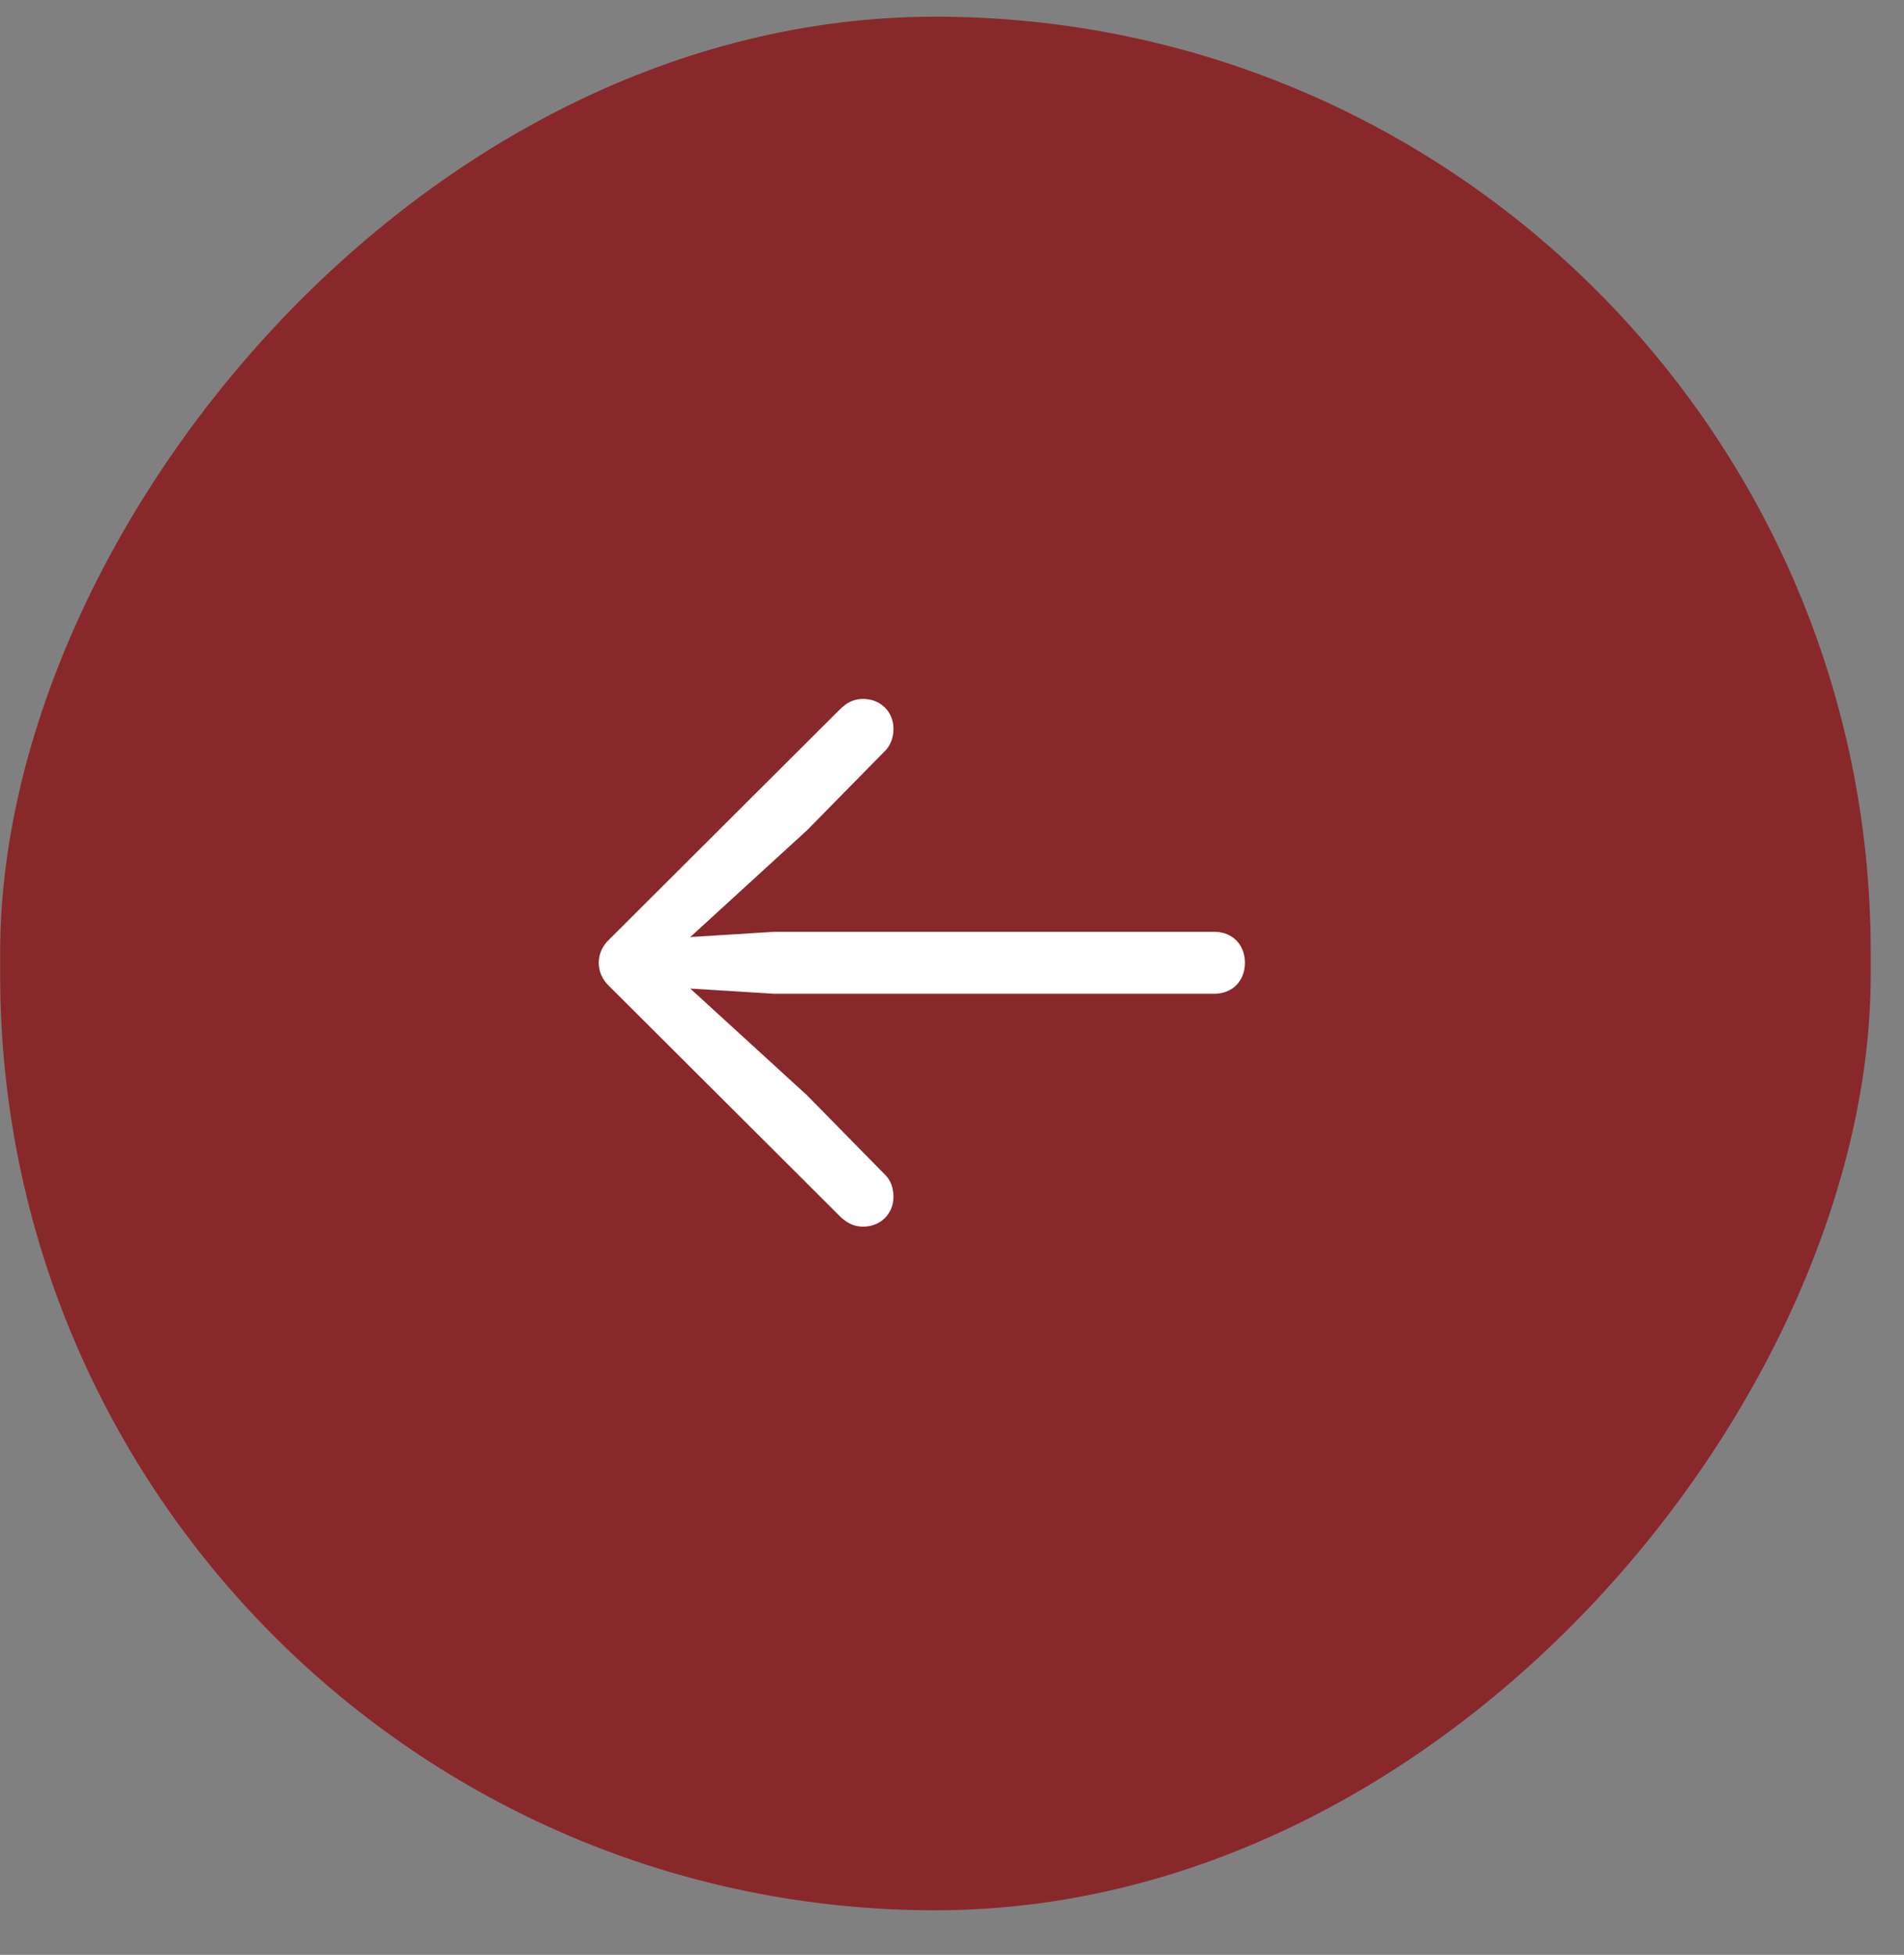
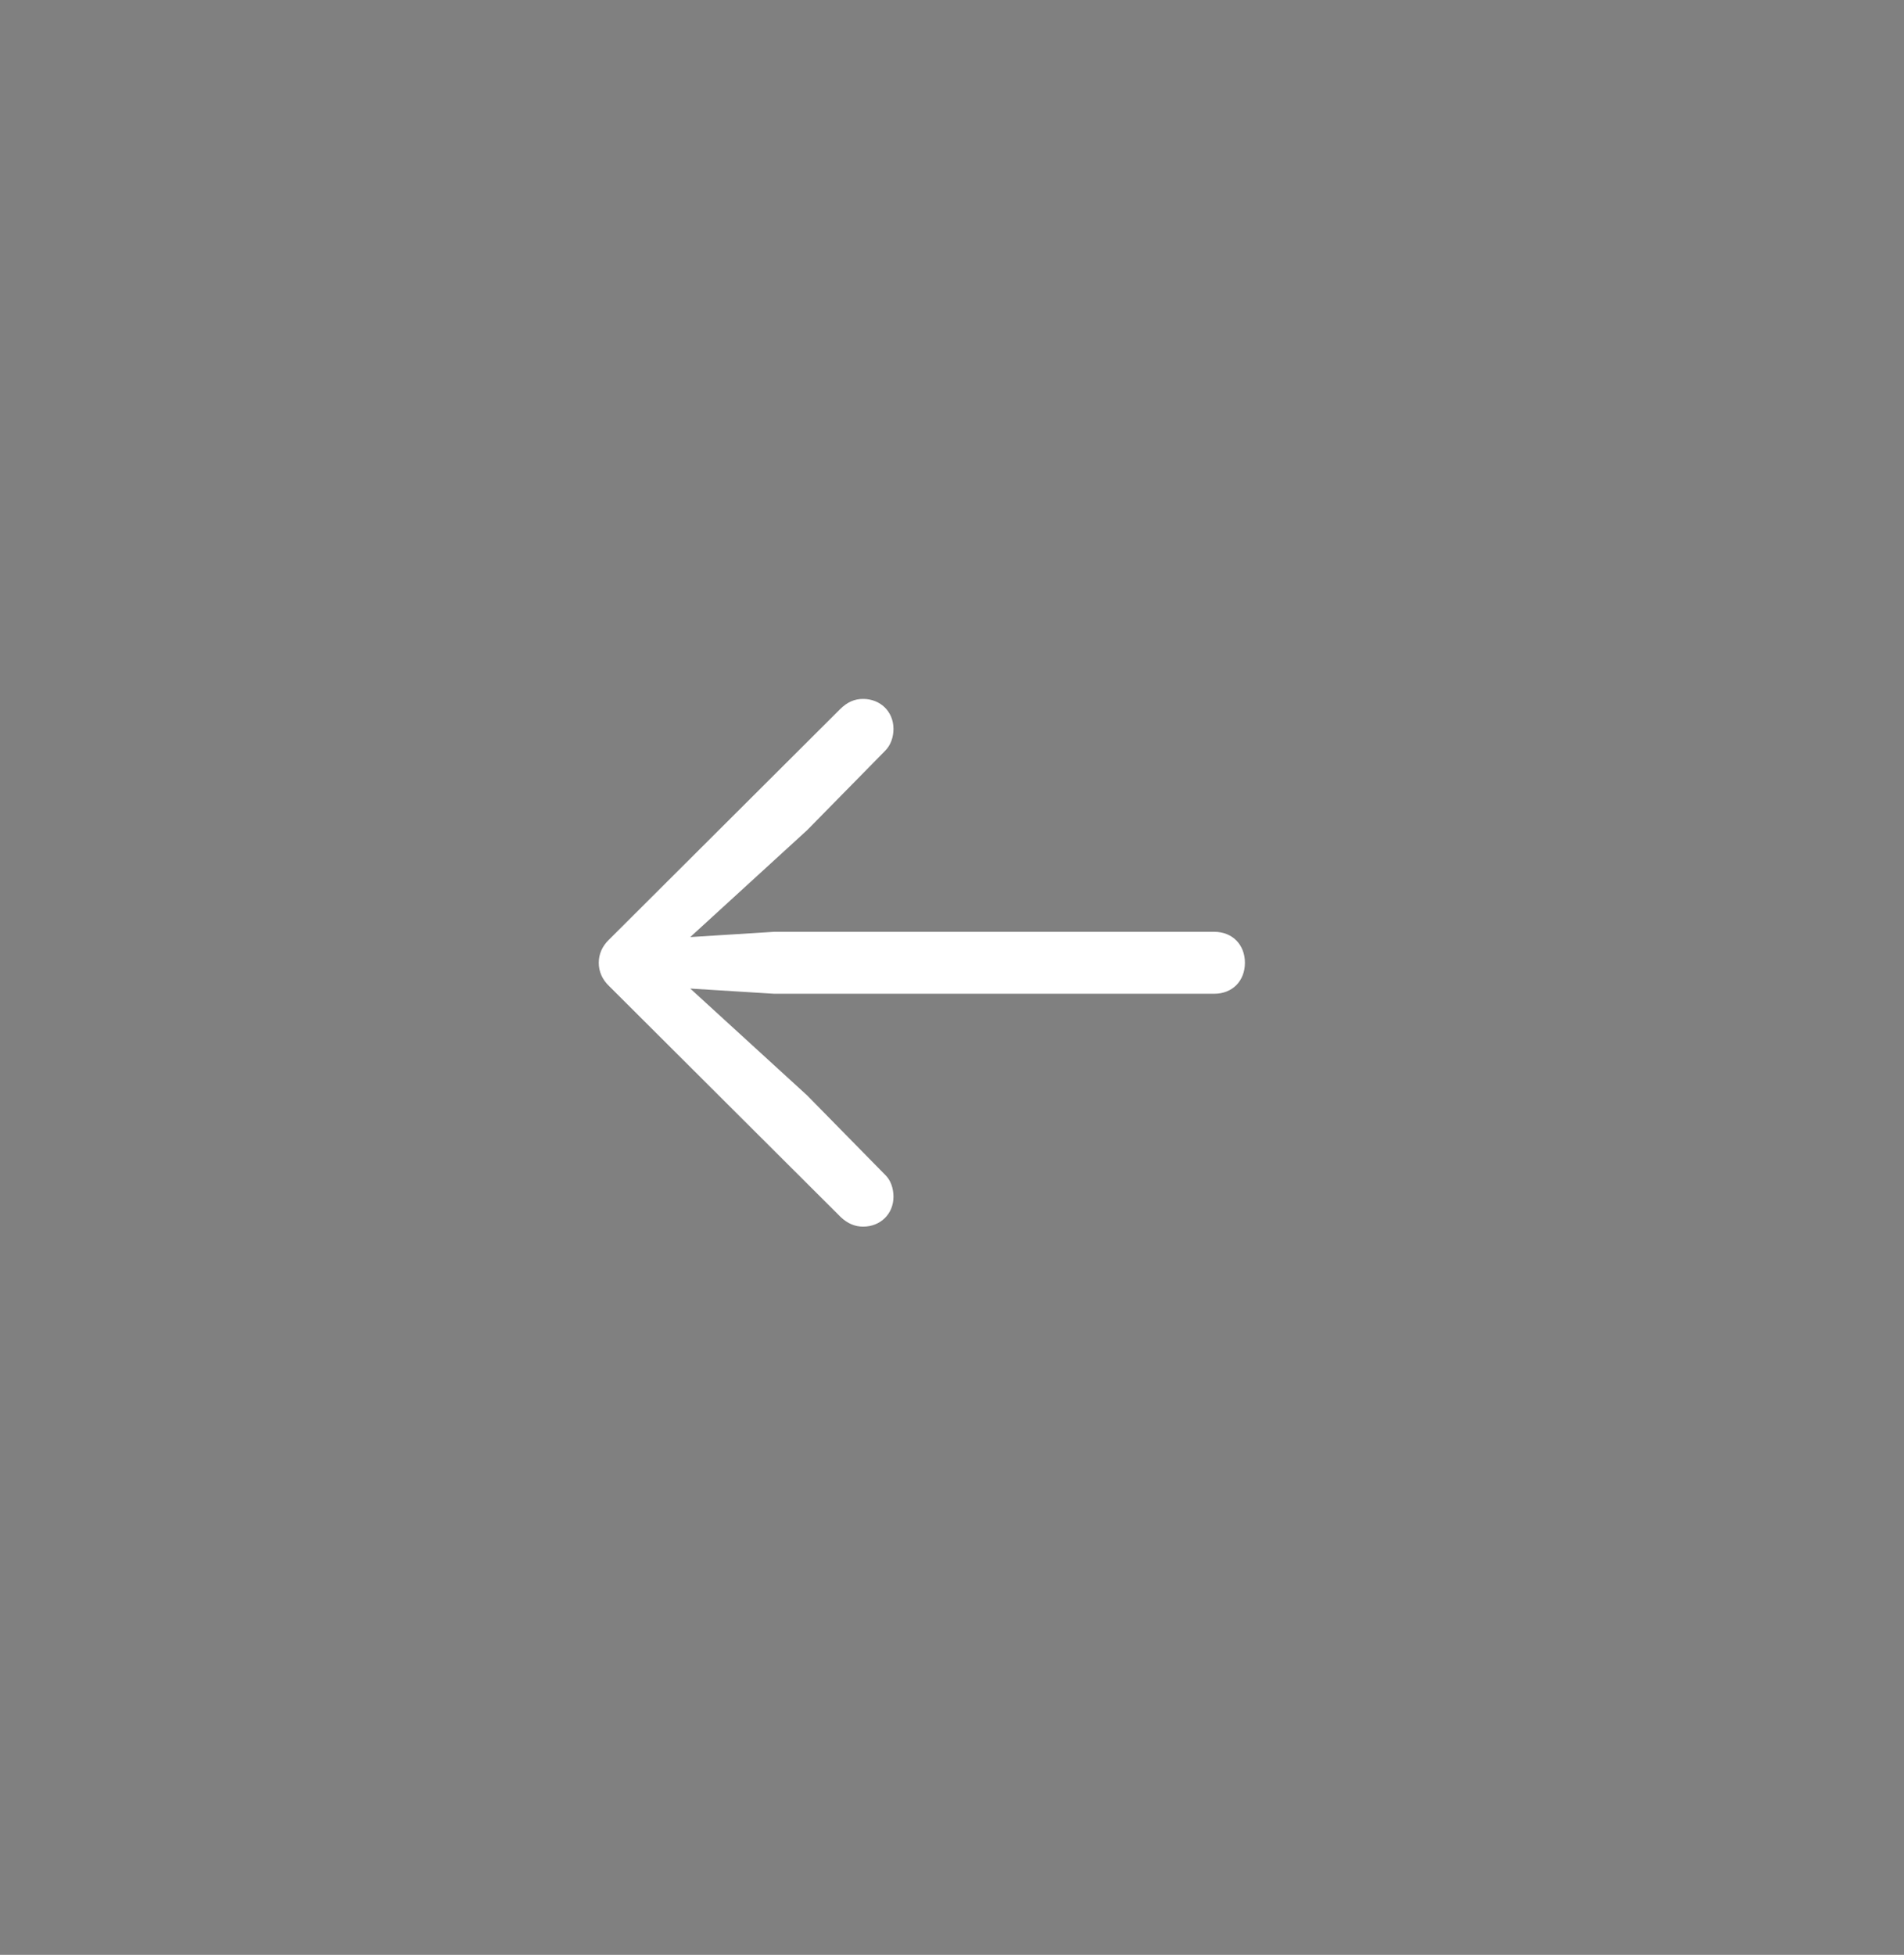
<svg xmlns="http://www.w3.org/2000/svg" width="38" height="39" viewBox="0 0 38 39" fill="none">
  <rect x="0" y="0" width="38" height="39" fill="#808080" stroke="none" />
-   <rect width="37.333" height="37.778" rx="18.667" transform="matrix(-1 0 0 1 37.336 0.333)" fill="#89282B" />
  <path d="M24.234 19.826C24.596 19.826 24.846 19.57 24.846 19.208C24.846 18.847 24.596 18.59 24.234 18.59H15.45L13.776 18.695L16.109 16.562L17.665 14.979C17.776 14.868 17.832 14.708 17.832 14.542C17.832 14.194 17.568 13.944 17.227 13.944C17.061 13.944 16.915 14 16.762 14.153L12.158 18.743C12.019 18.875 11.95 19.035 11.95 19.208C11.95 19.382 12.019 19.542 12.158 19.674L16.776 24.278C16.915 24.41 17.061 24.472 17.227 24.472C17.568 24.472 17.832 24.222 17.832 23.875C17.832 23.708 17.776 23.542 17.665 23.438L16.109 21.854L13.776 19.722L15.45 19.826H24.234Z" fill="white" />
</svg>